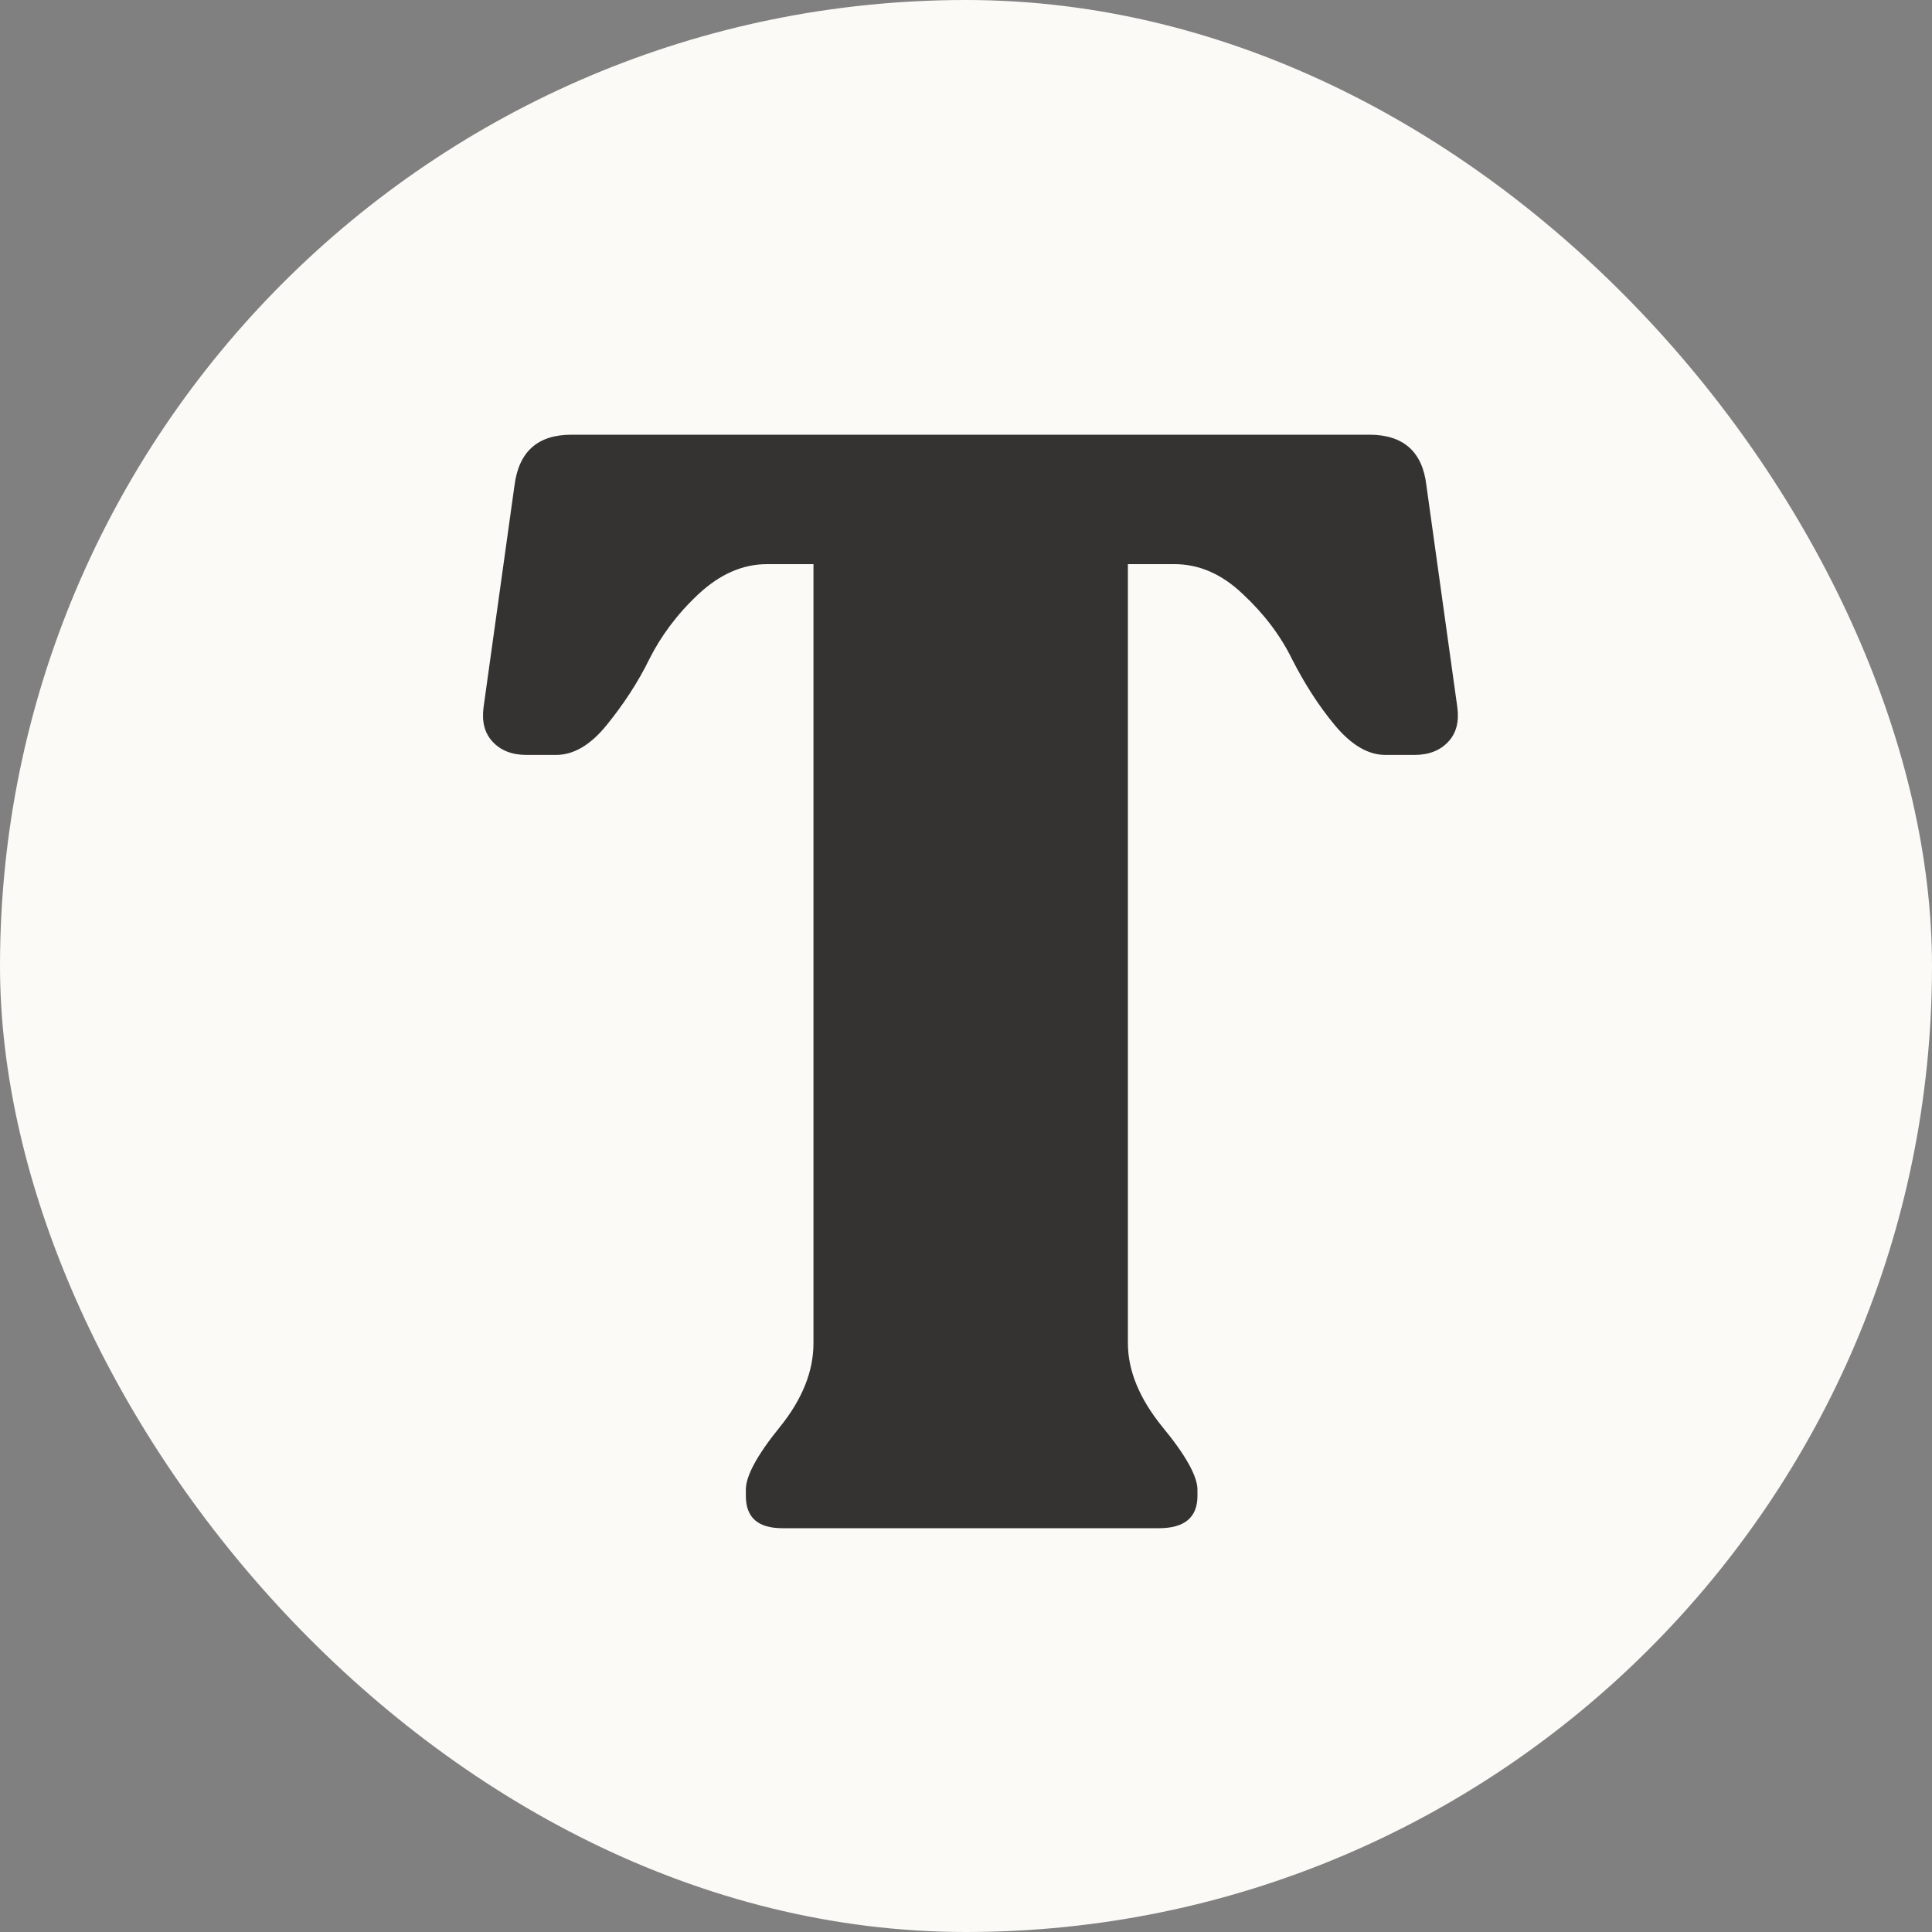
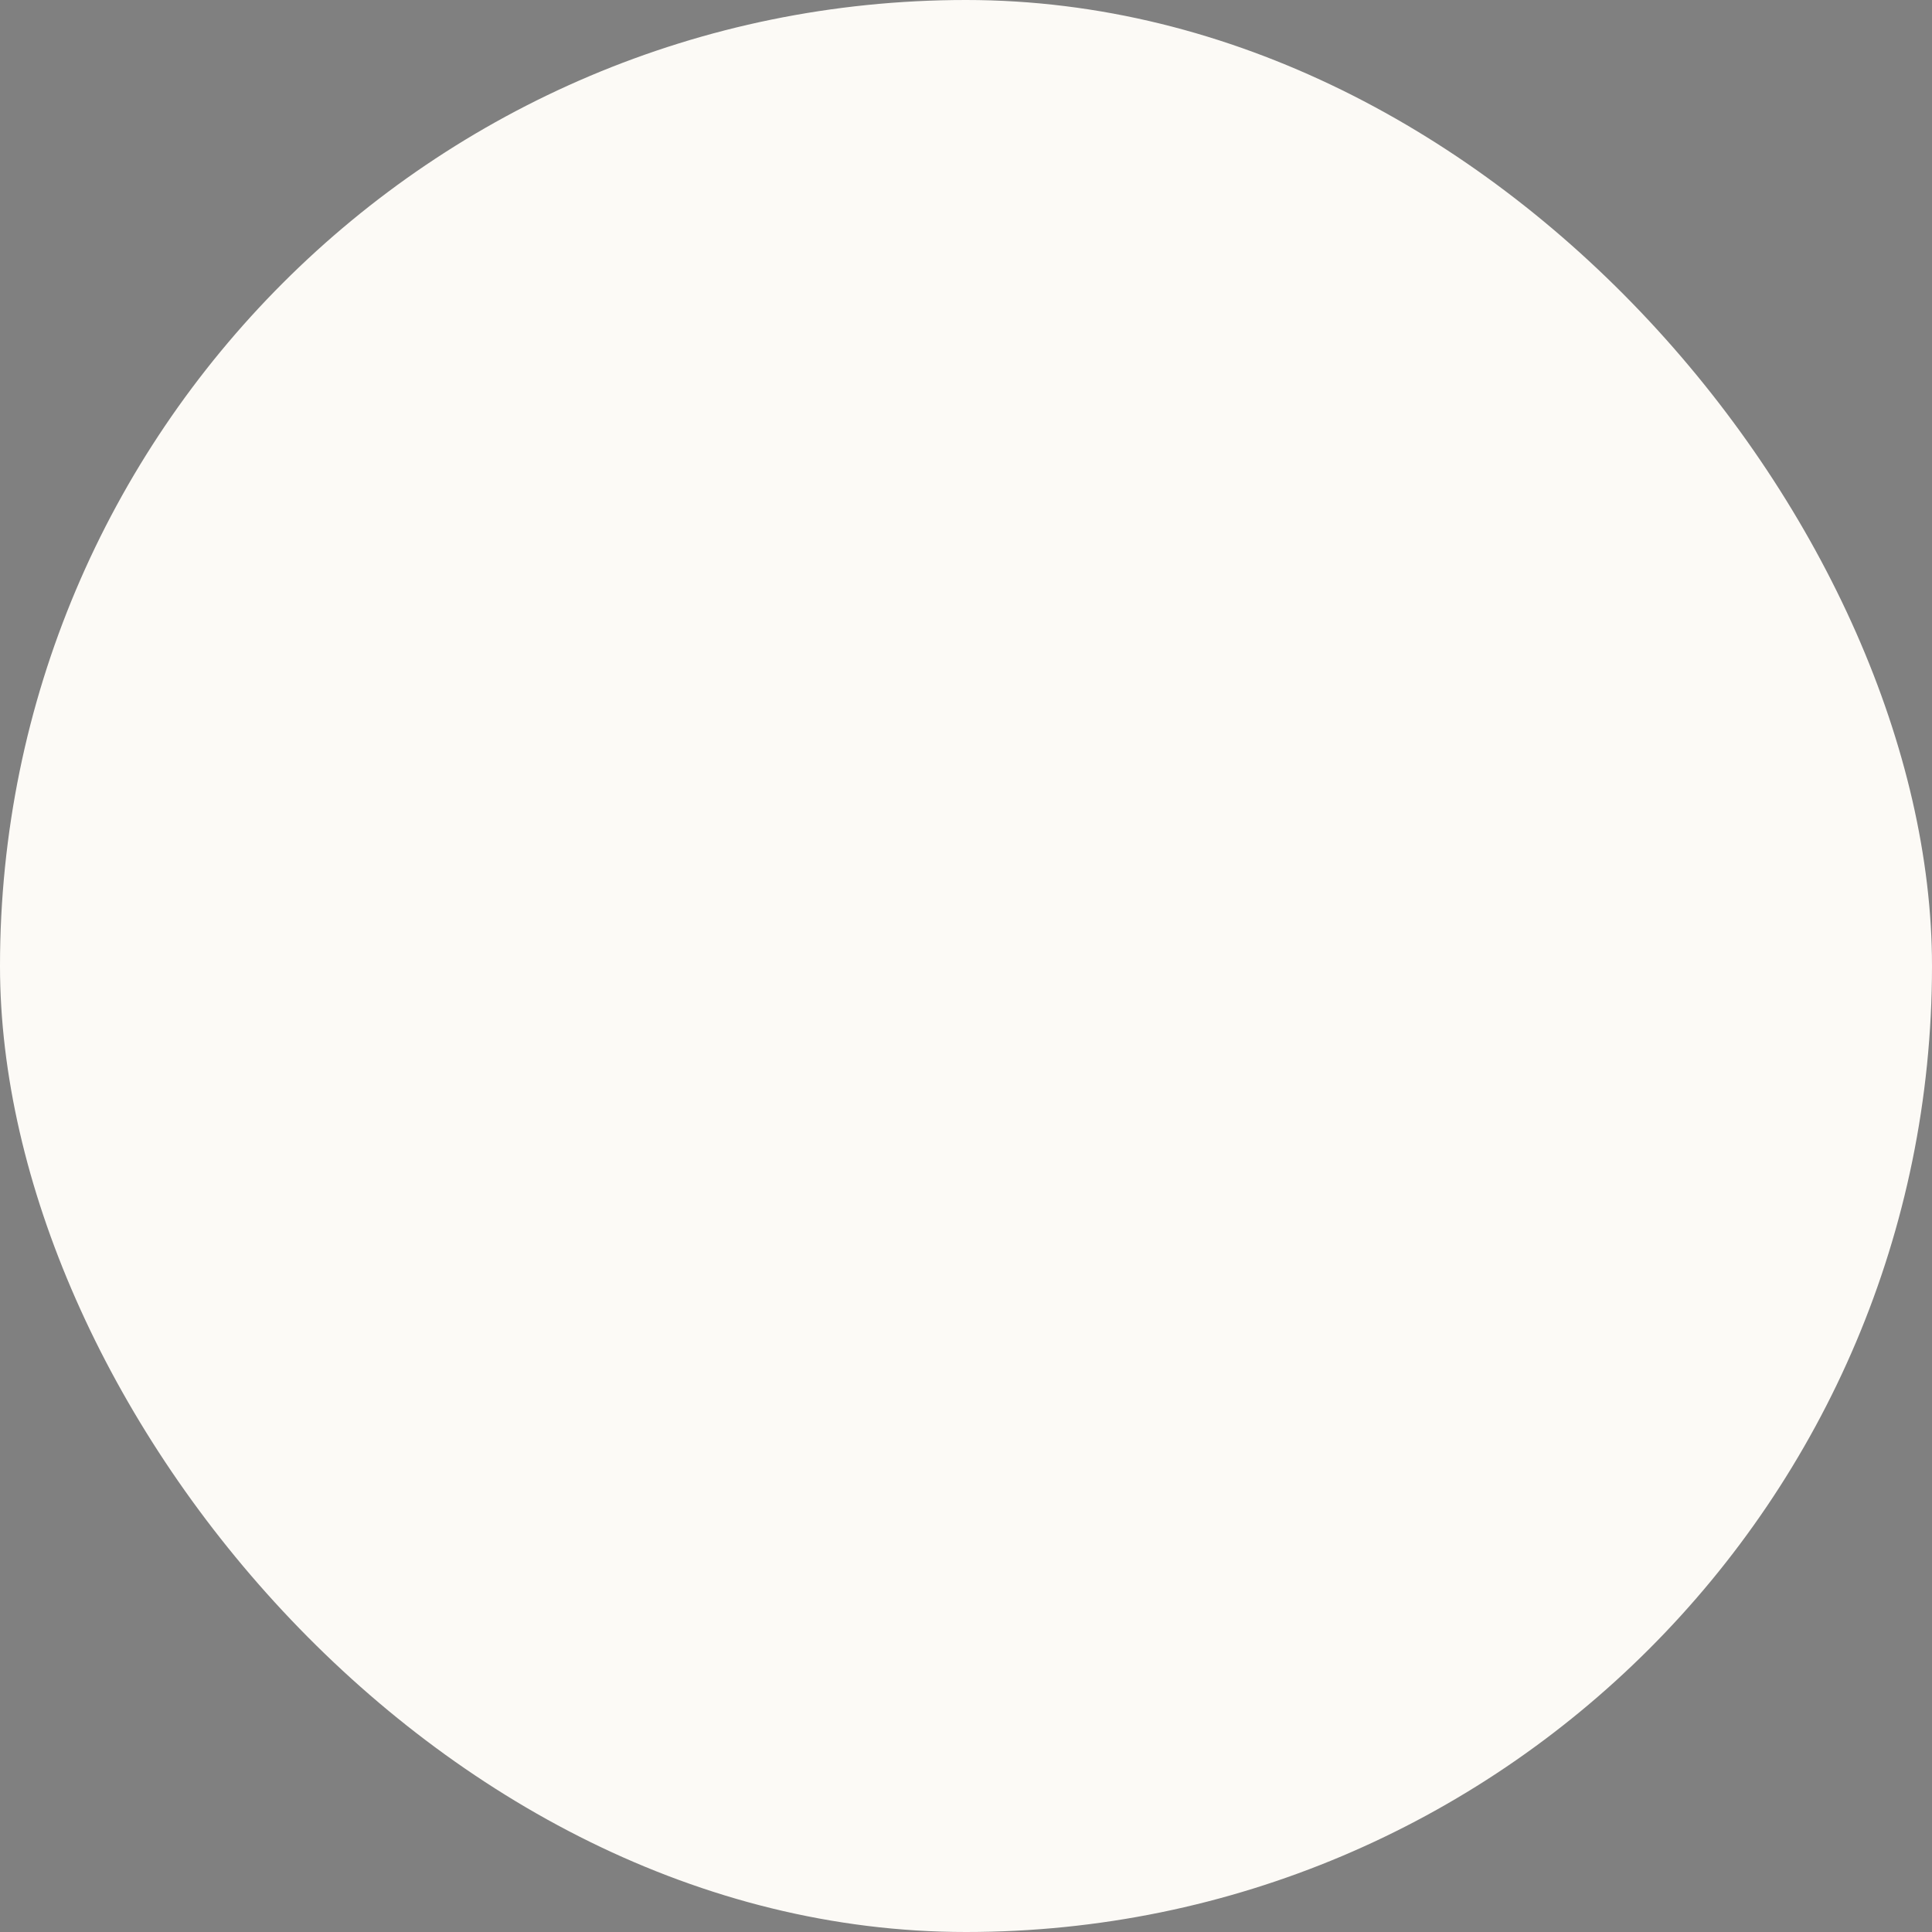
<svg xmlns="http://www.w3.org/2000/svg" width="40" height="40" viewBox="0 0 40 40" fill="none">
  <rect x="0" y="0" width="40" height="40" fill="#808080" stroke="none" />
  <rect width="40" height="40" rx="20" fill="#FCFAF6" />
-   <path d="M16.202 31.64C15.692 31.64 15.442 31.42 15.442 30.97V30.84C15.442 30.56 15.672 30.13 16.142 29.55C16.612 28.97 16.842 28.39 16.842 27.81V11.68H15.882C15.372 11.68 14.902 11.89 14.462 12.3C14.022 12.71 13.682 13.17 13.442 13.65C13.202 14.14 12.902 14.59 12.562 15.01C12.222 15.43 11.872 15.63 11.512 15.63H10.902C10.602 15.63 10.372 15.54 10.202 15.36C10.032 15.18 9.972 14.94 10.012 14.64L10.652 10.05C10.742 9.35 11.132 9 11.832 9H28.352C29.052 9 29.452 9.35 29.532 10.05L30.172 14.64C30.212 14.94 30.152 15.18 29.982 15.36C29.812 15.54 29.582 15.63 29.282 15.63H28.682C28.322 15.63 27.972 15.42 27.632 15.01C27.292 14.6 27.002 14.14 26.752 13.65C26.512 13.16 26.172 12.71 25.732 12.3C25.292 11.88 24.822 11.68 24.312 11.68H23.352V27.81C23.352 28.38 23.592 28.96 24.072 29.55C24.552 30.13 24.792 30.57 24.792 30.84V30.97C24.792 31.42 24.522 31.64 23.992 31.64H16.212H16.202Z" fill="#353332" />
</svg>